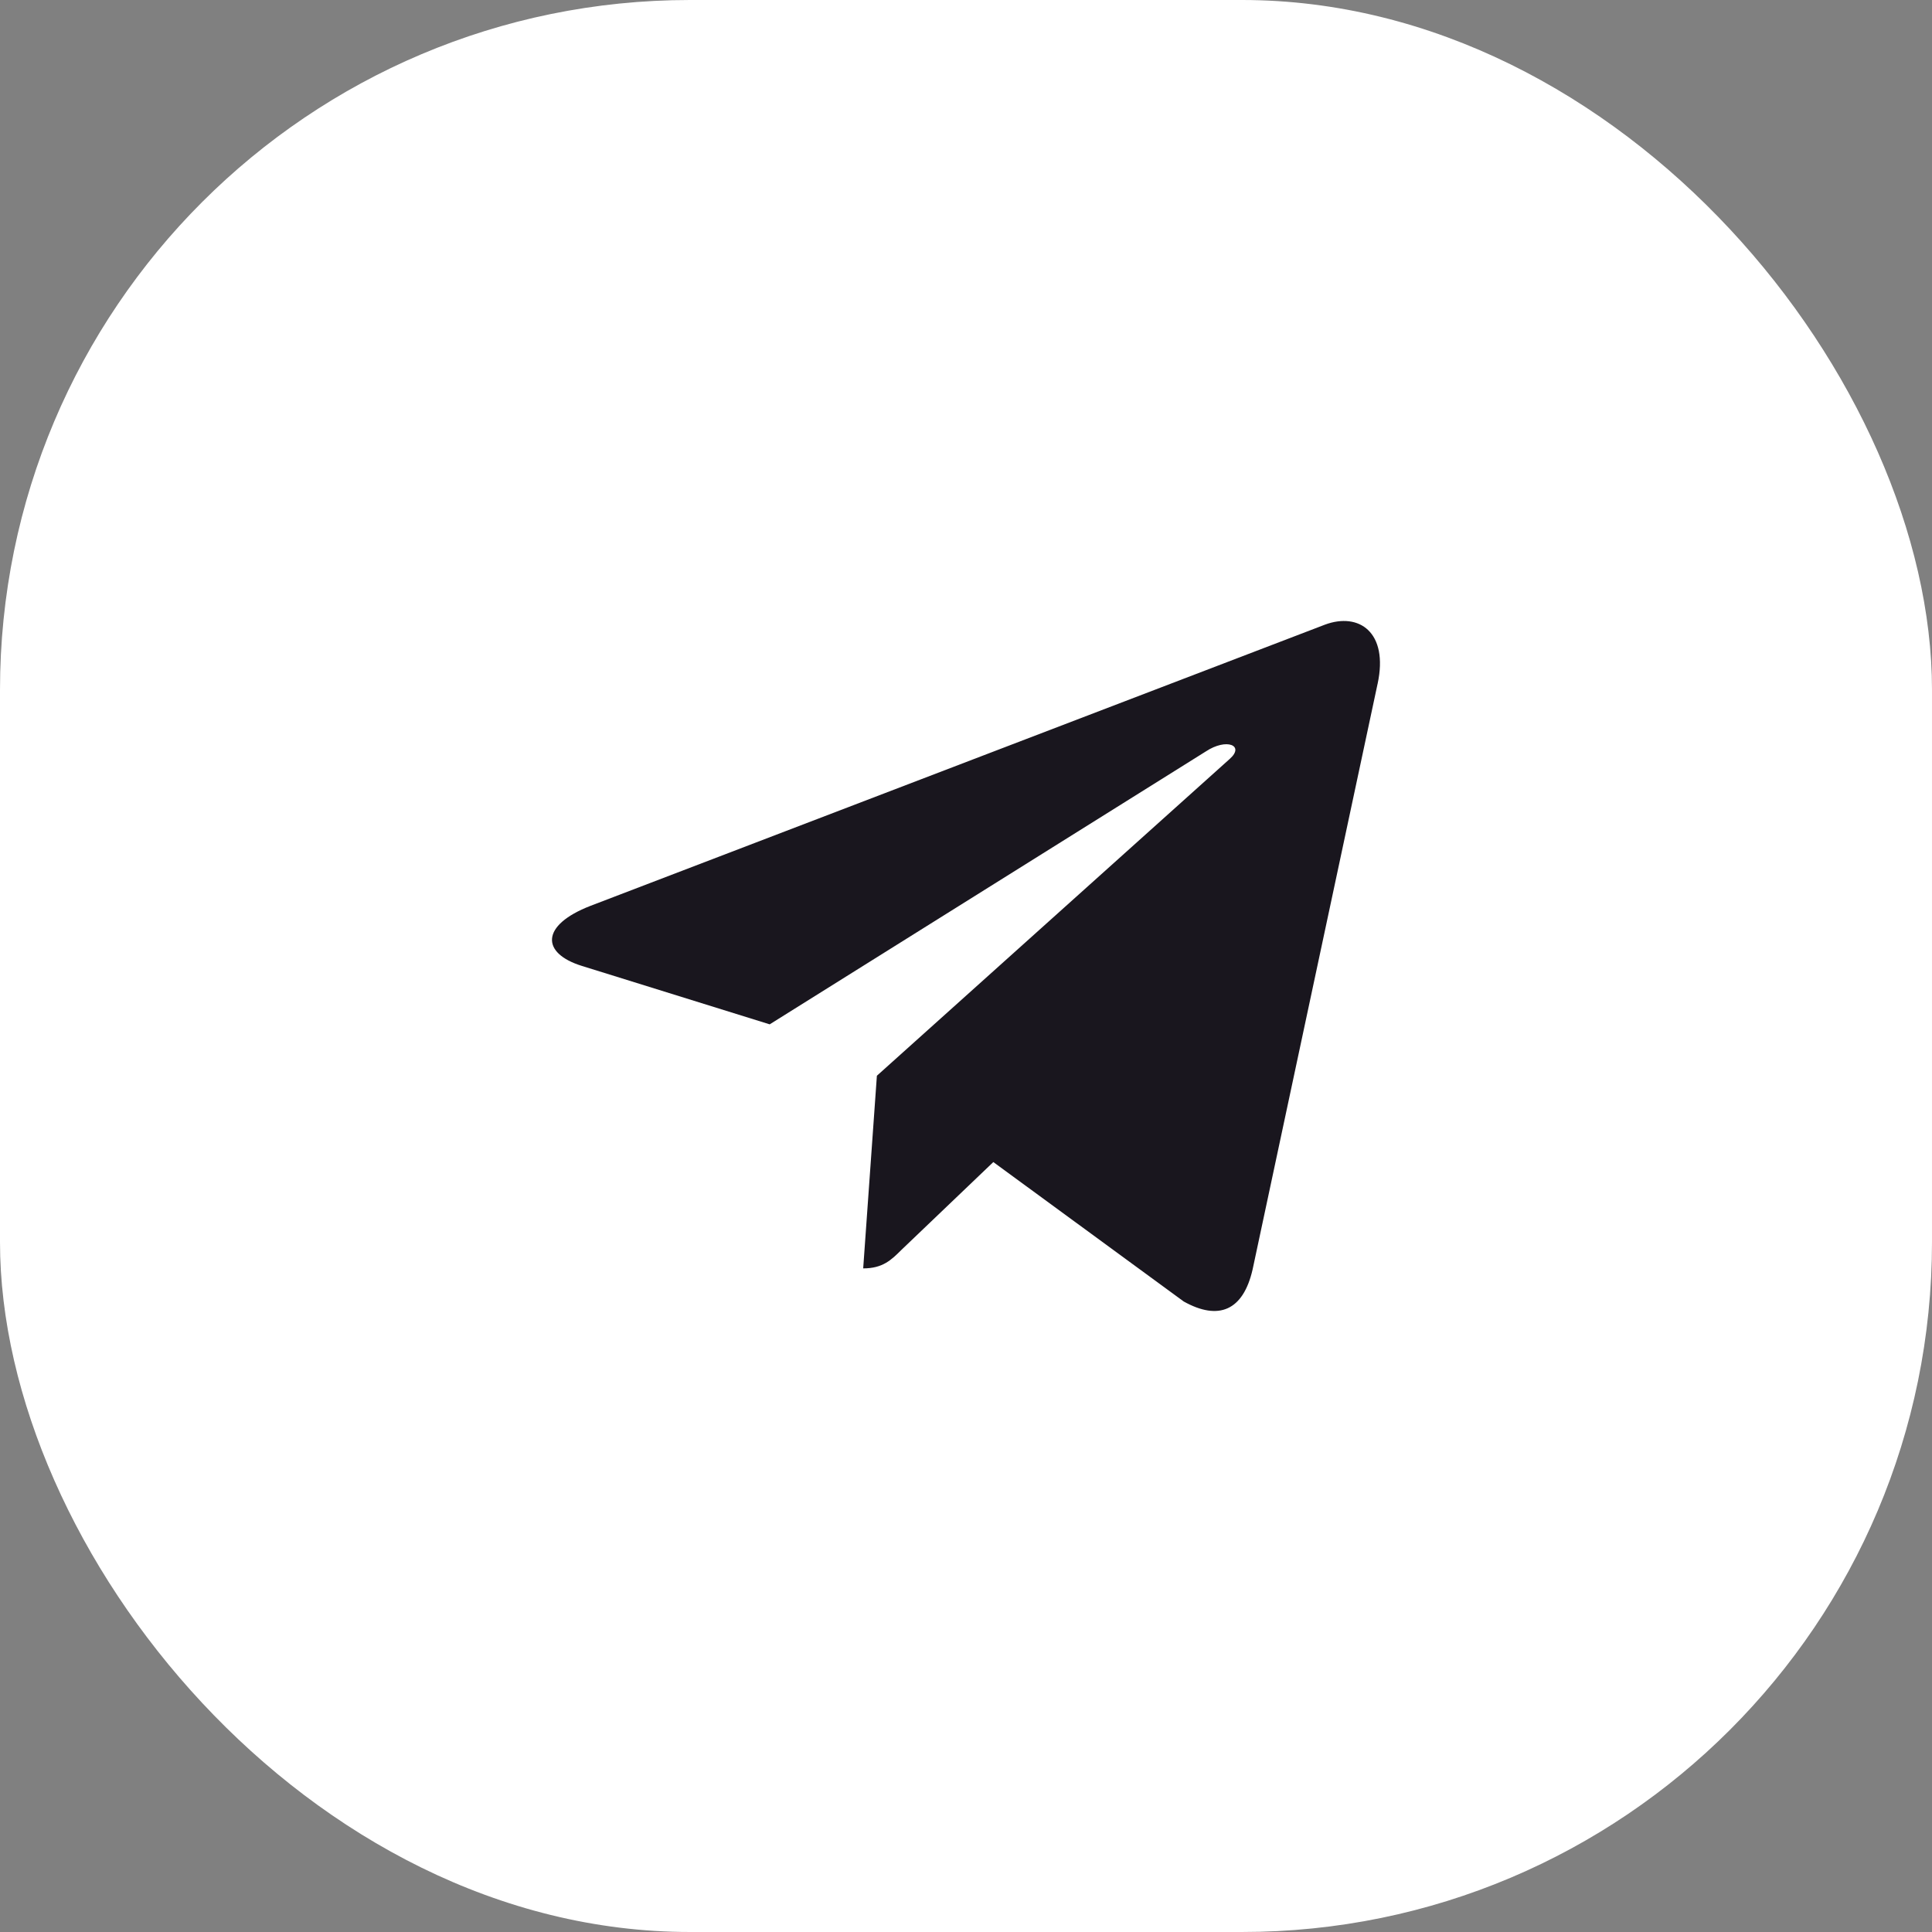
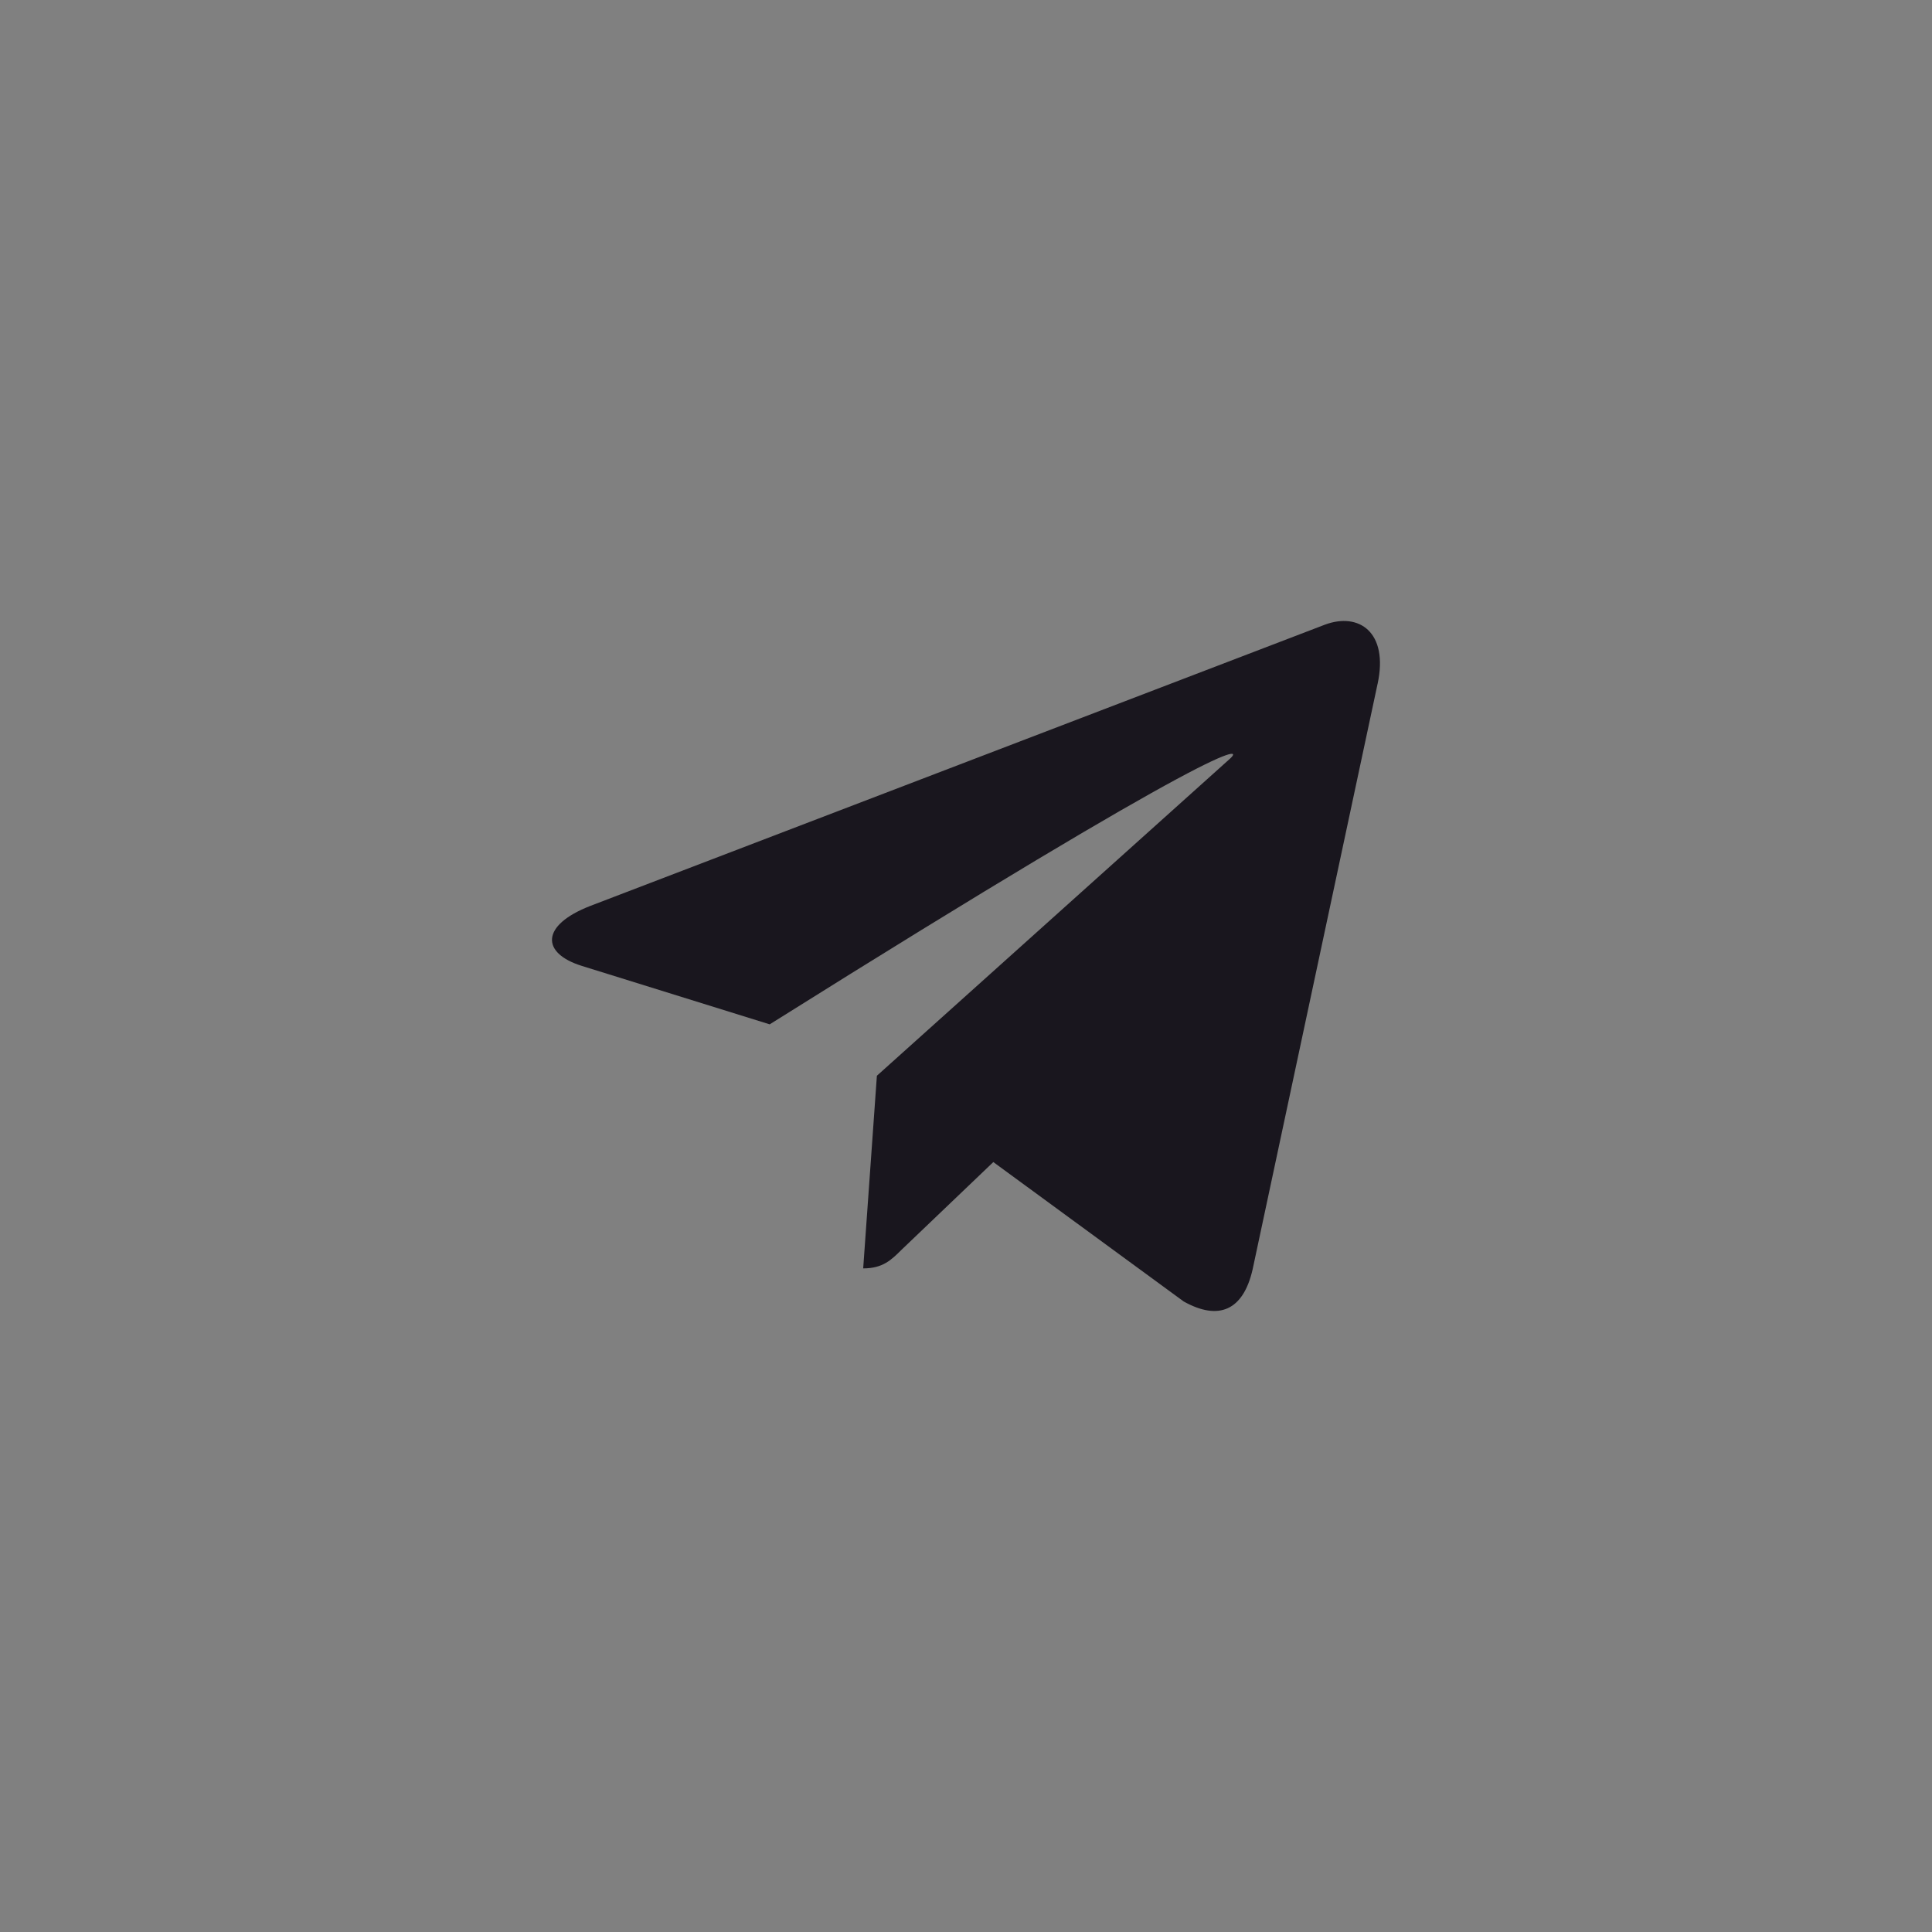
<svg xmlns="http://www.w3.org/2000/svg" width="56" height="56" viewBox="0 0 56 56" fill="none">
  <rect x="0" y="0" width="56" height="56" fill="#808080" stroke="none" />
-   <rect width="56" height="56" rx="20" fill="white" />
-   <path d="M25.417 31.181L25.02 36.765C25.588 36.765 25.834 36.521 26.129 36.228L28.792 33.683L34.31 37.724C35.322 38.288 36.035 37.991 36.308 36.793L39.93 19.821L39.931 19.82C40.252 18.324 39.39 17.739 38.404 18.106L17.114 26.257C15.661 26.821 15.683 27.631 16.867 27.998L22.31 29.691L34.953 21.78C35.548 21.386 36.089 21.604 35.644 21.998L25.417 31.181Z" fill="#19161E" />
+   <path d="M25.417 31.181L25.02 36.765C25.588 36.765 25.834 36.521 26.129 36.228L28.792 33.683L34.31 37.724C35.322 38.288 36.035 37.991 36.308 36.793L39.93 19.821L39.931 19.82C40.252 18.324 39.39 17.739 38.404 18.106L17.114 26.257C15.661 26.821 15.683 27.631 16.867 27.998L22.31 29.691C35.548 21.386 36.089 21.604 35.644 21.998L25.417 31.181Z" fill="#19161E" />
</svg>